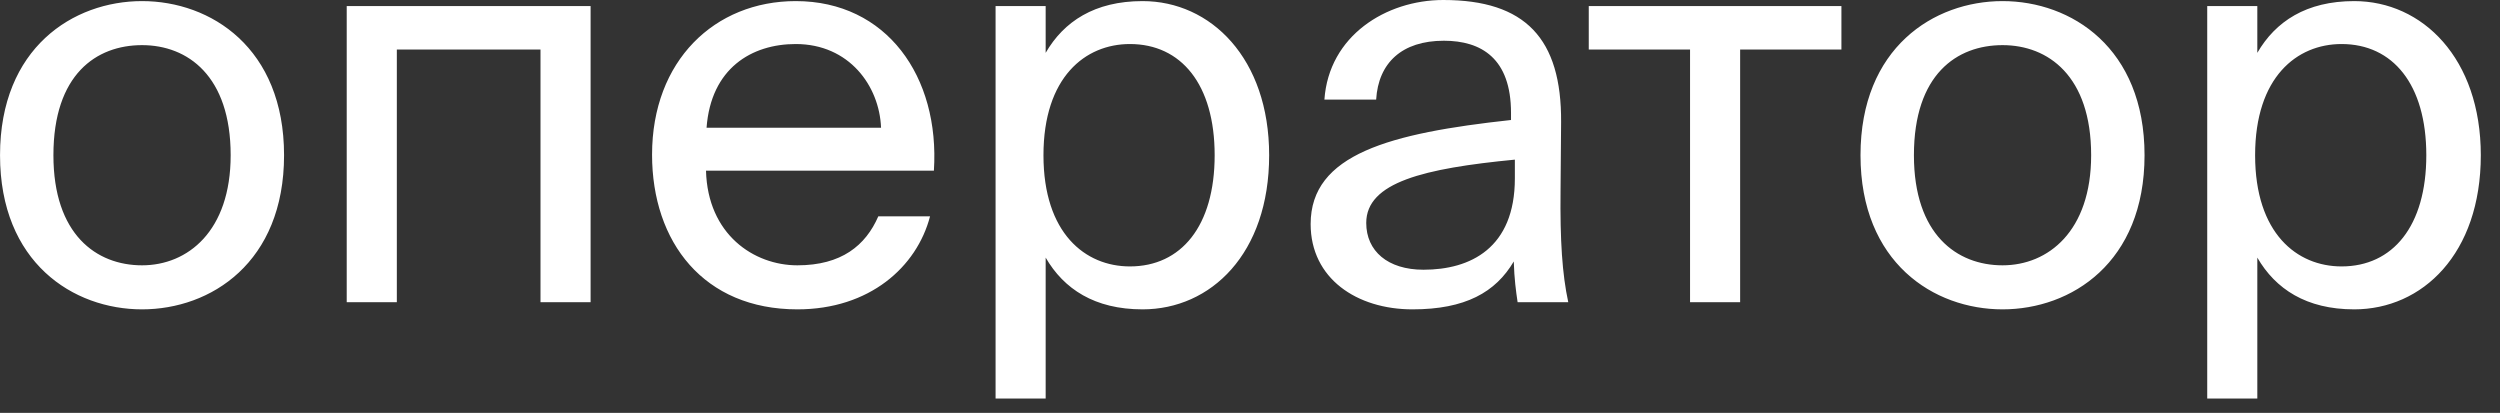
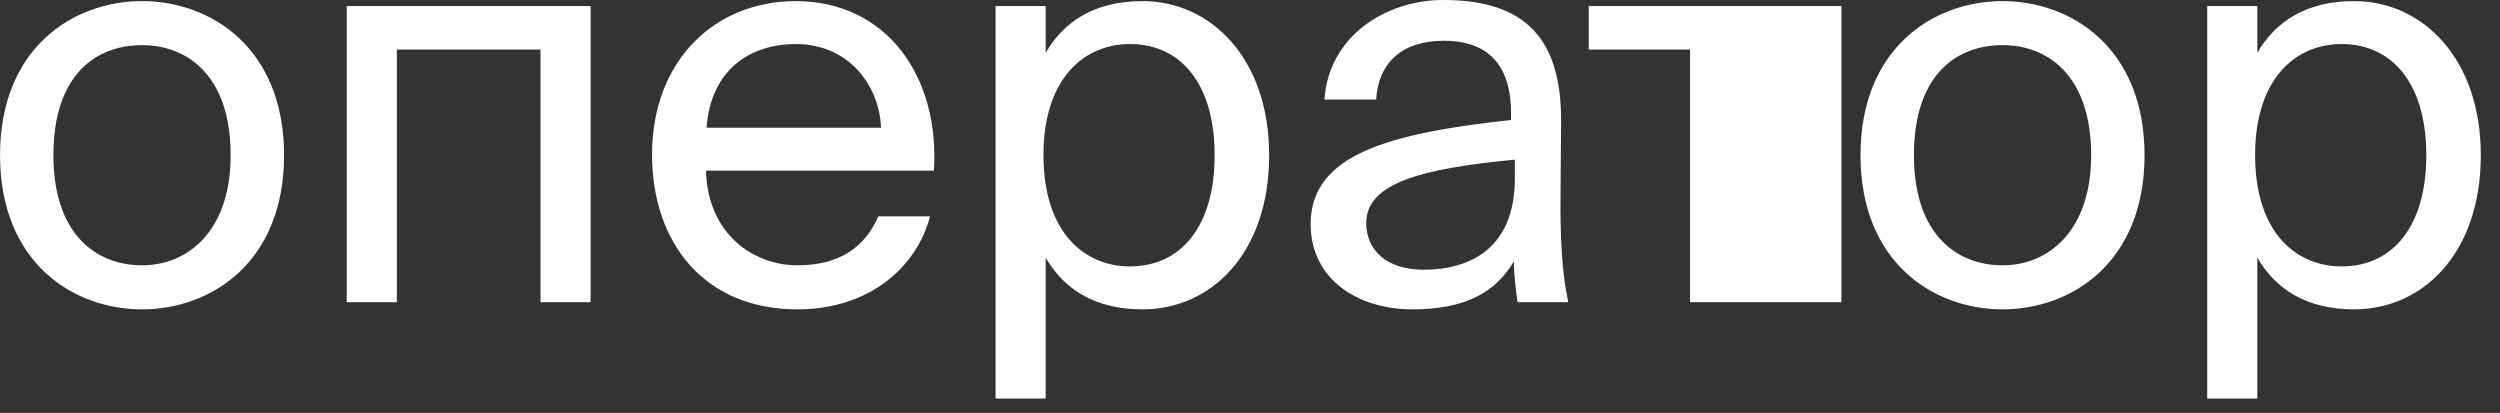
<svg xmlns="http://www.w3.org/2000/svg" width="109" height="18" viewBox="0 0 109 18" fill="none">
  <rect x="0" y="0" width="109" height="18" fill="#333333" stroke="none" />
-   <path d="M2.329 6.768C2.329 10.224 4.201 11.568 6.193 11.568C8.185 11.568 10.057 10.08 10.057 6.768C10.057 3.312 8.185 1.968 6.193 1.968C4.201 1.968 2.329 3.24 2.329 6.768ZM6.193 0.048C9.193 0.048 12.385 2.088 12.385 6.768C12.385 11.448 9.193 13.488 6.193 13.488C3.193 13.488 0.001 11.448 0.001 6.768C0.001 2.088 3.193 0.048 6.193 0.048ZM25.75 0.264V13.176H23.566V2.16H17.302V13.176H15.117V0.264H25.75ZM40.718 7.44H30.782C30.854 10.224 32.87 11.568 34.766 11.568C36.686 11.568 37.742 10.704 38.294 9.432H40.55C39.974 11.64 37.91 13.488 34.766 13.488C30.686 13.488 28.43 10.56 28.43 6.744C28.43 2.64 31.166 0.048 34.694 0.048C38.654 0.048 40.982 3.336 40.718 7.44ZM34.694 1.92C32.774 1.92 30.998 2.976 30.806 5.568H38.414C38.342 3.744 37.022 1.92 34.694 1.92ZM43.407 0.264H45.591V2.304C46.383 0.936 47.727 0.048 49.815 0.048C52.791 0.048 55.335 2.544 55.335 6.768C55.335 11.064 52.791 13.488 49.815 13.488C47.727 13.488 46.383 12.6 45.591 11.232V17.376H43.407V0.264ZM45.495 6.768C45.495 10.176 47.319 11.616 49.263 11.616C51.495 11.616 52.959 9.864 52.959 6.768C52.959 3.672 51.495 1.92 49.263 1.92C47.319 1.92 45.495 3.36 45.495 6.768ZM66.048 7.776V6.96C62.088 7.344 59.568 7.944 59.568 9.72C59.568 10.944 60.504 11.76 62.064 11.76C64.104 11.76 66.048 10.824 66.048 7.776ZM61.584 13.488C59.16 13.488 57.144 12.144 57.144 9.768C57.144 6.72 60.6 5.808 65.88 5.232V4.92C65.88 2.544 64.584 1.776 62.952 1.776C61.128 1.776 60.096 2.736 60 4.344H57.744C57.936 1.56 60.432 -0 62.928 -0C66.504 -0 68.088 1.68 68.064 5.328L68.04 8.304C68.016 10.488 68.112 11.952 68.376 13.176H66.168C66.096 12.696 66.024 12.168 66 11.4C65.208 12.744 63.888 13.488 61.584 13.488ZM80.286 2.16H75.87V13.176H73.686V2.16H69.27V0.264H80.286V2.16ZM83.447 6.768C83.447 10.224 85.319 11.568 87.311 11.568C89.302 11.568 91.174 10.08 91.174 6.768C91.174 3.312 89.302 1.968 87.311 1.968C85.319 1.968 83.447 3.24 83.447 6.768ZM87.311 0.048C90.311 0.048 93.502 2.088 93.502 6.768C93.502 11.448 90.311 13.488 87.311 13.488C84.311 13.488 81.118 11.448 81.118 6.768C81.118 2.088 84.311 0.048 87.311 0.048ZM96.235 0.264H98.419V2.304C99.211 0.936 100.555 0.048 102.643 0.048C105.619 0.048 108.163 2.544 108.163 6.768C108.163 11.064 105.619 13.488 102.643 13.488C100.555 13.488 99.211 12.6 98.419 11.232V17.376H96.235V0.264ZM98.323 6.768C98.323 10.176 100.147 11.616 102.091 11.616C104.323 11.616 105.787 9.864 105.787 6.768C105.787 3.672 104.323 1.92 102.091 1.92C100.147 1.92 98.323 3.36 98.323 6.768Z" fill="white" />
+   <path d="M2.329 6.768C2.329 10.224 4.201 11.568 6.193 11.568C8.185 11.568 10.057 10.08 10.057 6.768C10.057 3.312 8.185 1.968 6.193 1.968C4.201 1.968 2.329 3.24 2.329 6.768ZM6.193 0.048C9.193 0.048 12.385 2.088 12.385 6.768C12.385 11.448 9.193 13.488 6.193 13.488C3.193 13.488 0.001 11.448 0.001 6.768C0.001 2.088 3.193 0.048 6.193 0.048ZM25.75 0.264V13.176H23.566V2.16H17.302V13.176H15.117V0.264H25.75ZM40.718 7.44H30.782C30.854 10.224 32.87 11.568 34.766 11.568C36.686 11.568 37.742 10.704 38.294 9.432H40.55C39.974 11.64 37.91 13.488 34.766 13.488C30.686 13.488 28.43 10.56 28.43 6.744C28.43 2.64 31.166 0.048 34.694 0.048C38.654 0.048 40.982 3.336 40.718 7.44ZM34.694 1.92C32.774 1.92 30.998 2.976 30.806 5.568H38.414C38.342 3.744 37.022 1.92 34.694 1.92ZM43.407 0.264H45.591V2.304C46.383 0.936 47.727 0.048 49.815 0.048C52.791 0.048 55.335 2.544 55.335 6.768C55.335 11.064 52.791 13.488 49.815 13.488C47.727 13.488 46.383 12.6 45.591 11.232V17.376H43.407V0.264ZM45.495 6.768C45.495 10.176 47.319 11.616 49.263 11.616C51.495 11.616 52.959 9.864 52.959 6.768C52.959 3.672 51.495 1.92 49.263 1.92C47.319 1.92 45.495 3.36 45.495 6.768ZM66.048 7.776V6.96C62.088 7.344 59.568 7.944 59.568 9.72C59.568 10.944 60.504 11.76 62.064 11.76C64.104 11.76 66.048 10.824 66.048 7.776ZM61.584 13.488C59.16 13.488 57.144 12.144 57.144 9.768C57.144 6.72 60.6 5.808 65.88 5.232V4.92C65.88 2.544 64.584 1.776 62.952 1.776C61.128 1.776 60.096 2.736 60 4.344H57.744C57.936 1.56 60.432 -0 62.928 -0C66.504 -0 68.088 1.68 68.064 5.328L68.04 8.304C68.016 10.488 68.112 11.952 68.376 13.176H66.168C66.096 12.696 66.024 12.168 66 11.4C65.208 12.744 63.888 13.488 61.584 13.488ZM80.286 2.16V13.176H73.686V2.16H69.27V0.264H80.286V2.16ZM83.447 6.768C83.447 10.224 85.319 11.568 87.311 11.568C89.302 11.568 91.174 10.08 91.174 6.768C91.174 3.312 89.302 1.968 87.311 1.968C85.319 1.968 83.447 3.24 83.447 6.768ZM87.311 0.048C90.311 0.048 93.502 2.088 93.502 6.768C93.502 11.448 90.311 13.488 87.311 13.488C84.311 13.488 81.118 11.448 81.118 6.768C81.118 2.088 84.311 0.048 87.311 0.048ZM96.235 0.264H98.419V2.304C99.211 0.936 100.555 0.048 102.643 0.048C105.619 0.048 108.163 2.544 108.163 6.768C108.163 11.064 105.619 13.488 102.643 13.488C100.555 13.488 99.211 12.6 98.419 11.232V17.376H96.235V0.264ZM98.323 6.768C98.323 10.176 100.147 11.616 102.091 11.616C104.323 11.616 105.787 9.864 105.787 6.768C105.787 3.672 104.323 1.92 102.091 1.92C100.147 1.92 98.323 3.36 98.323 6.768Z" fill="white" />
</svg>